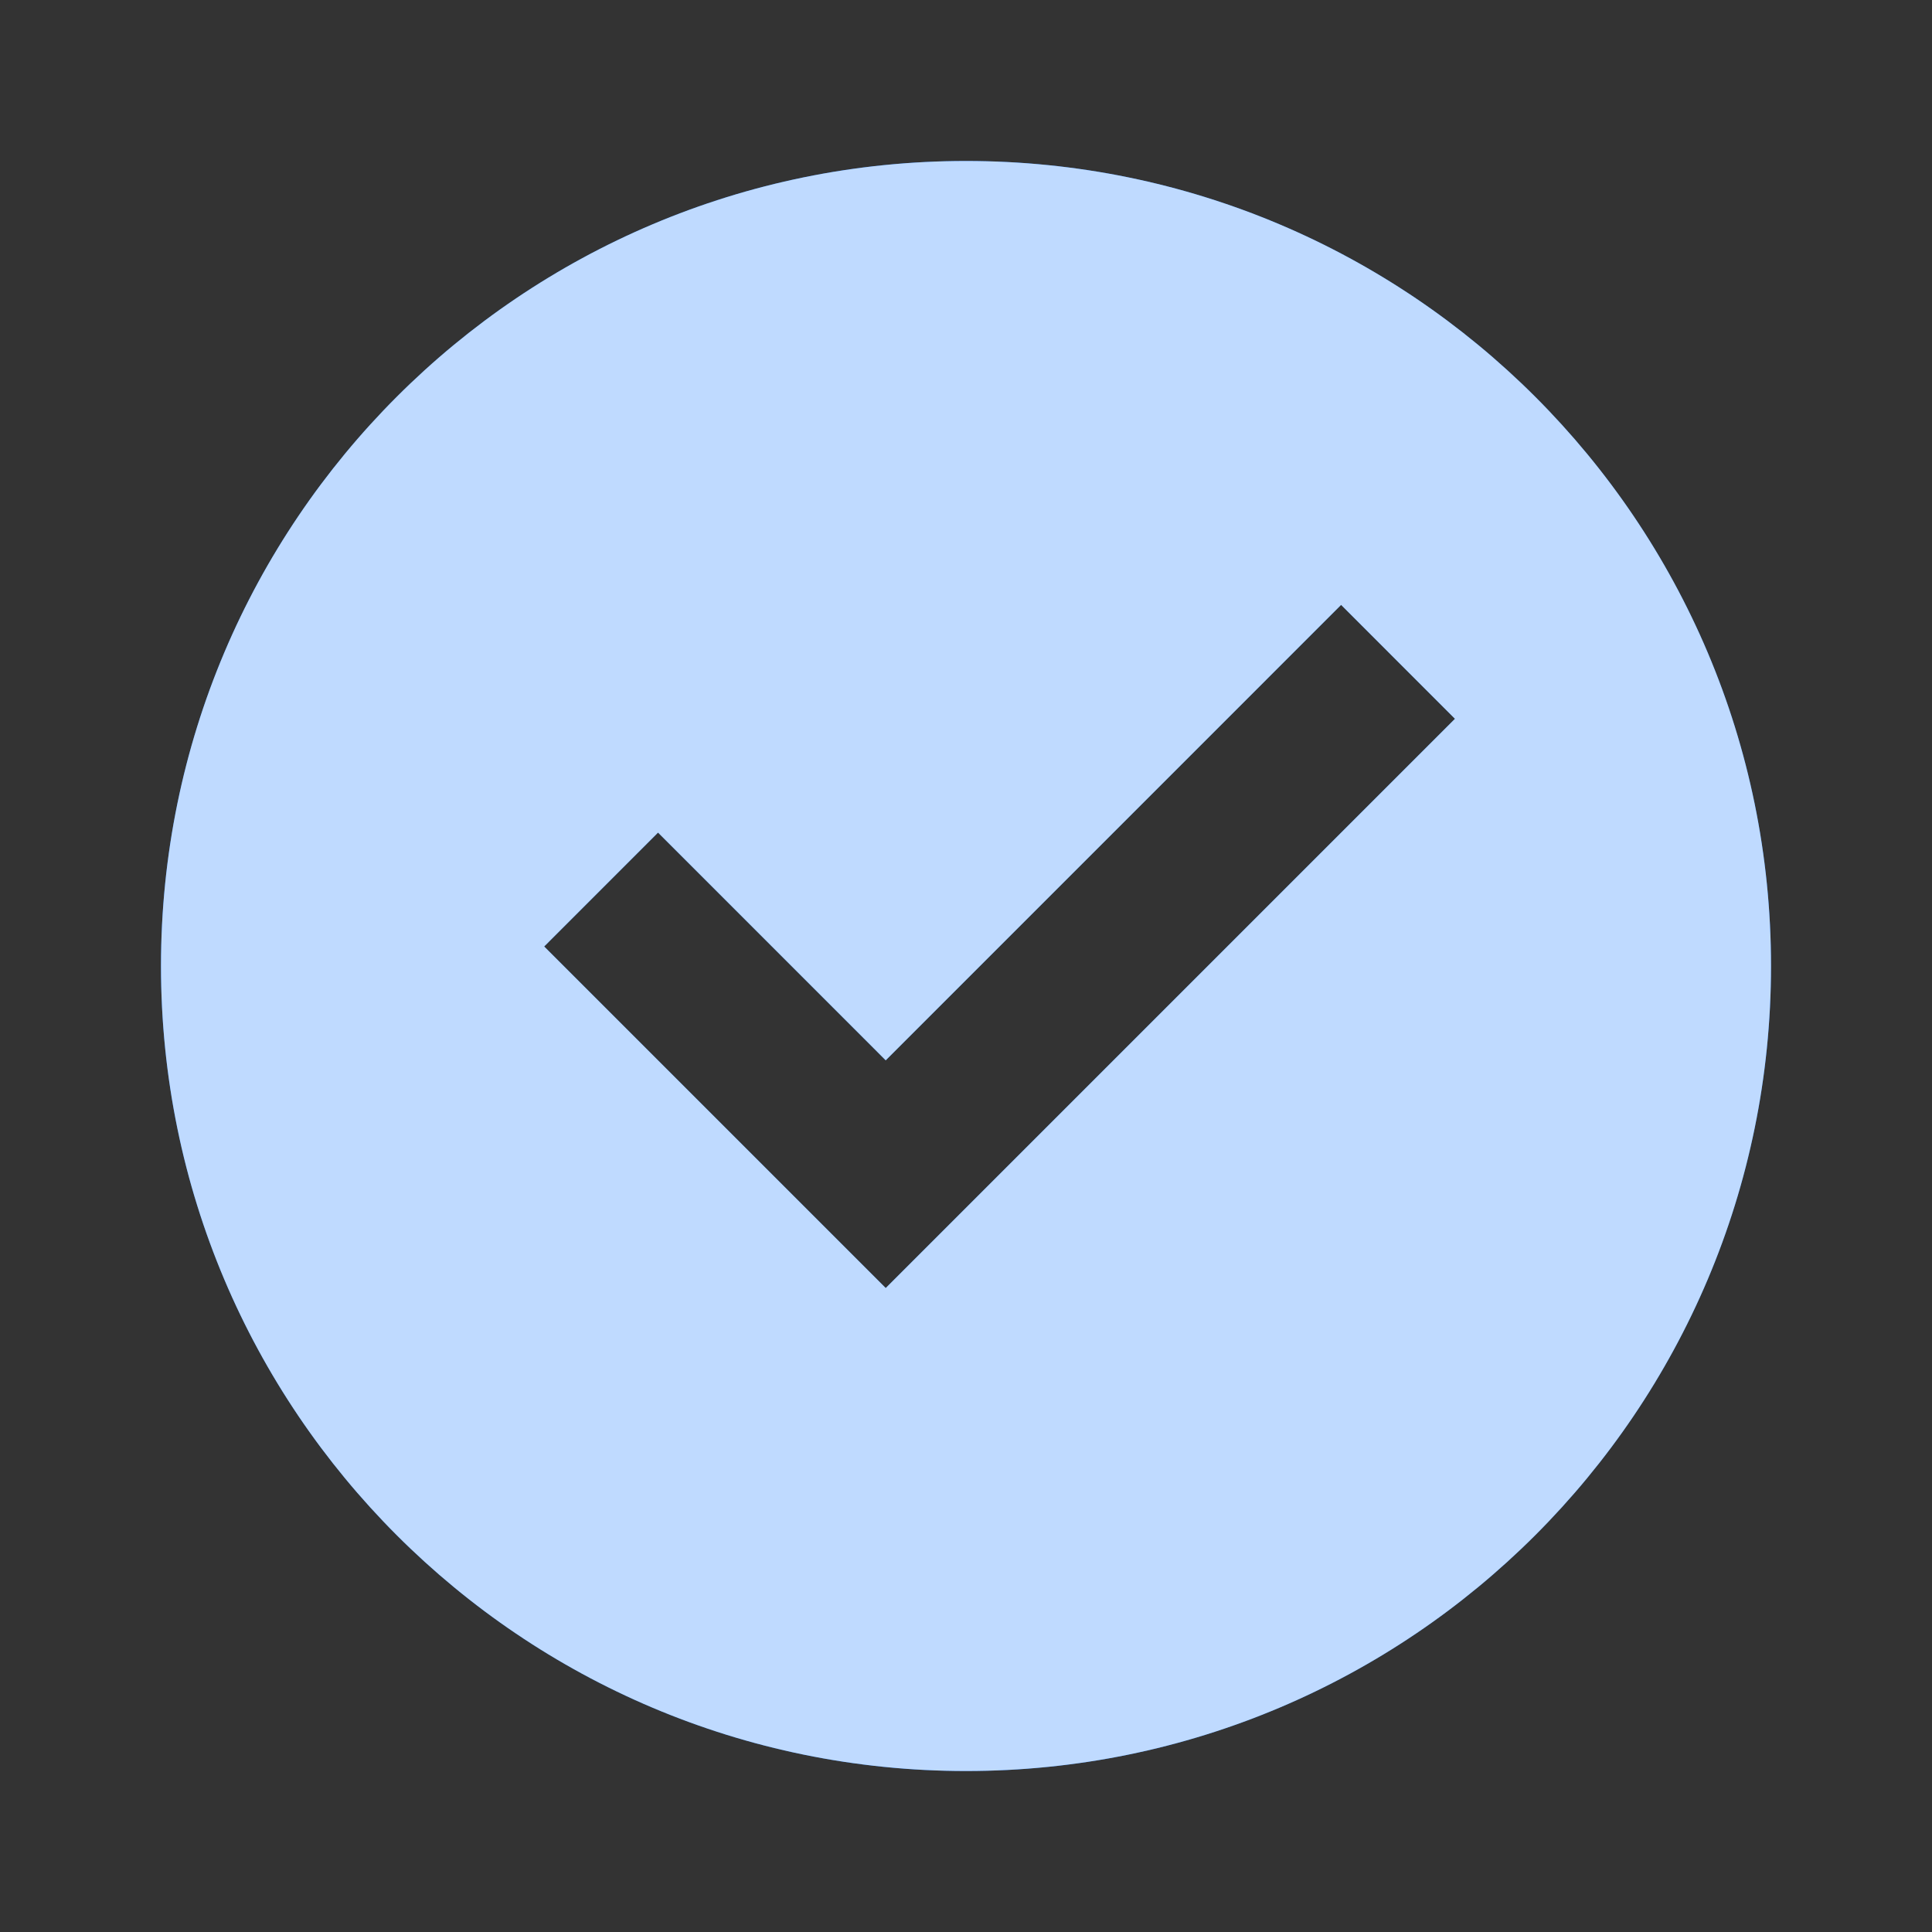
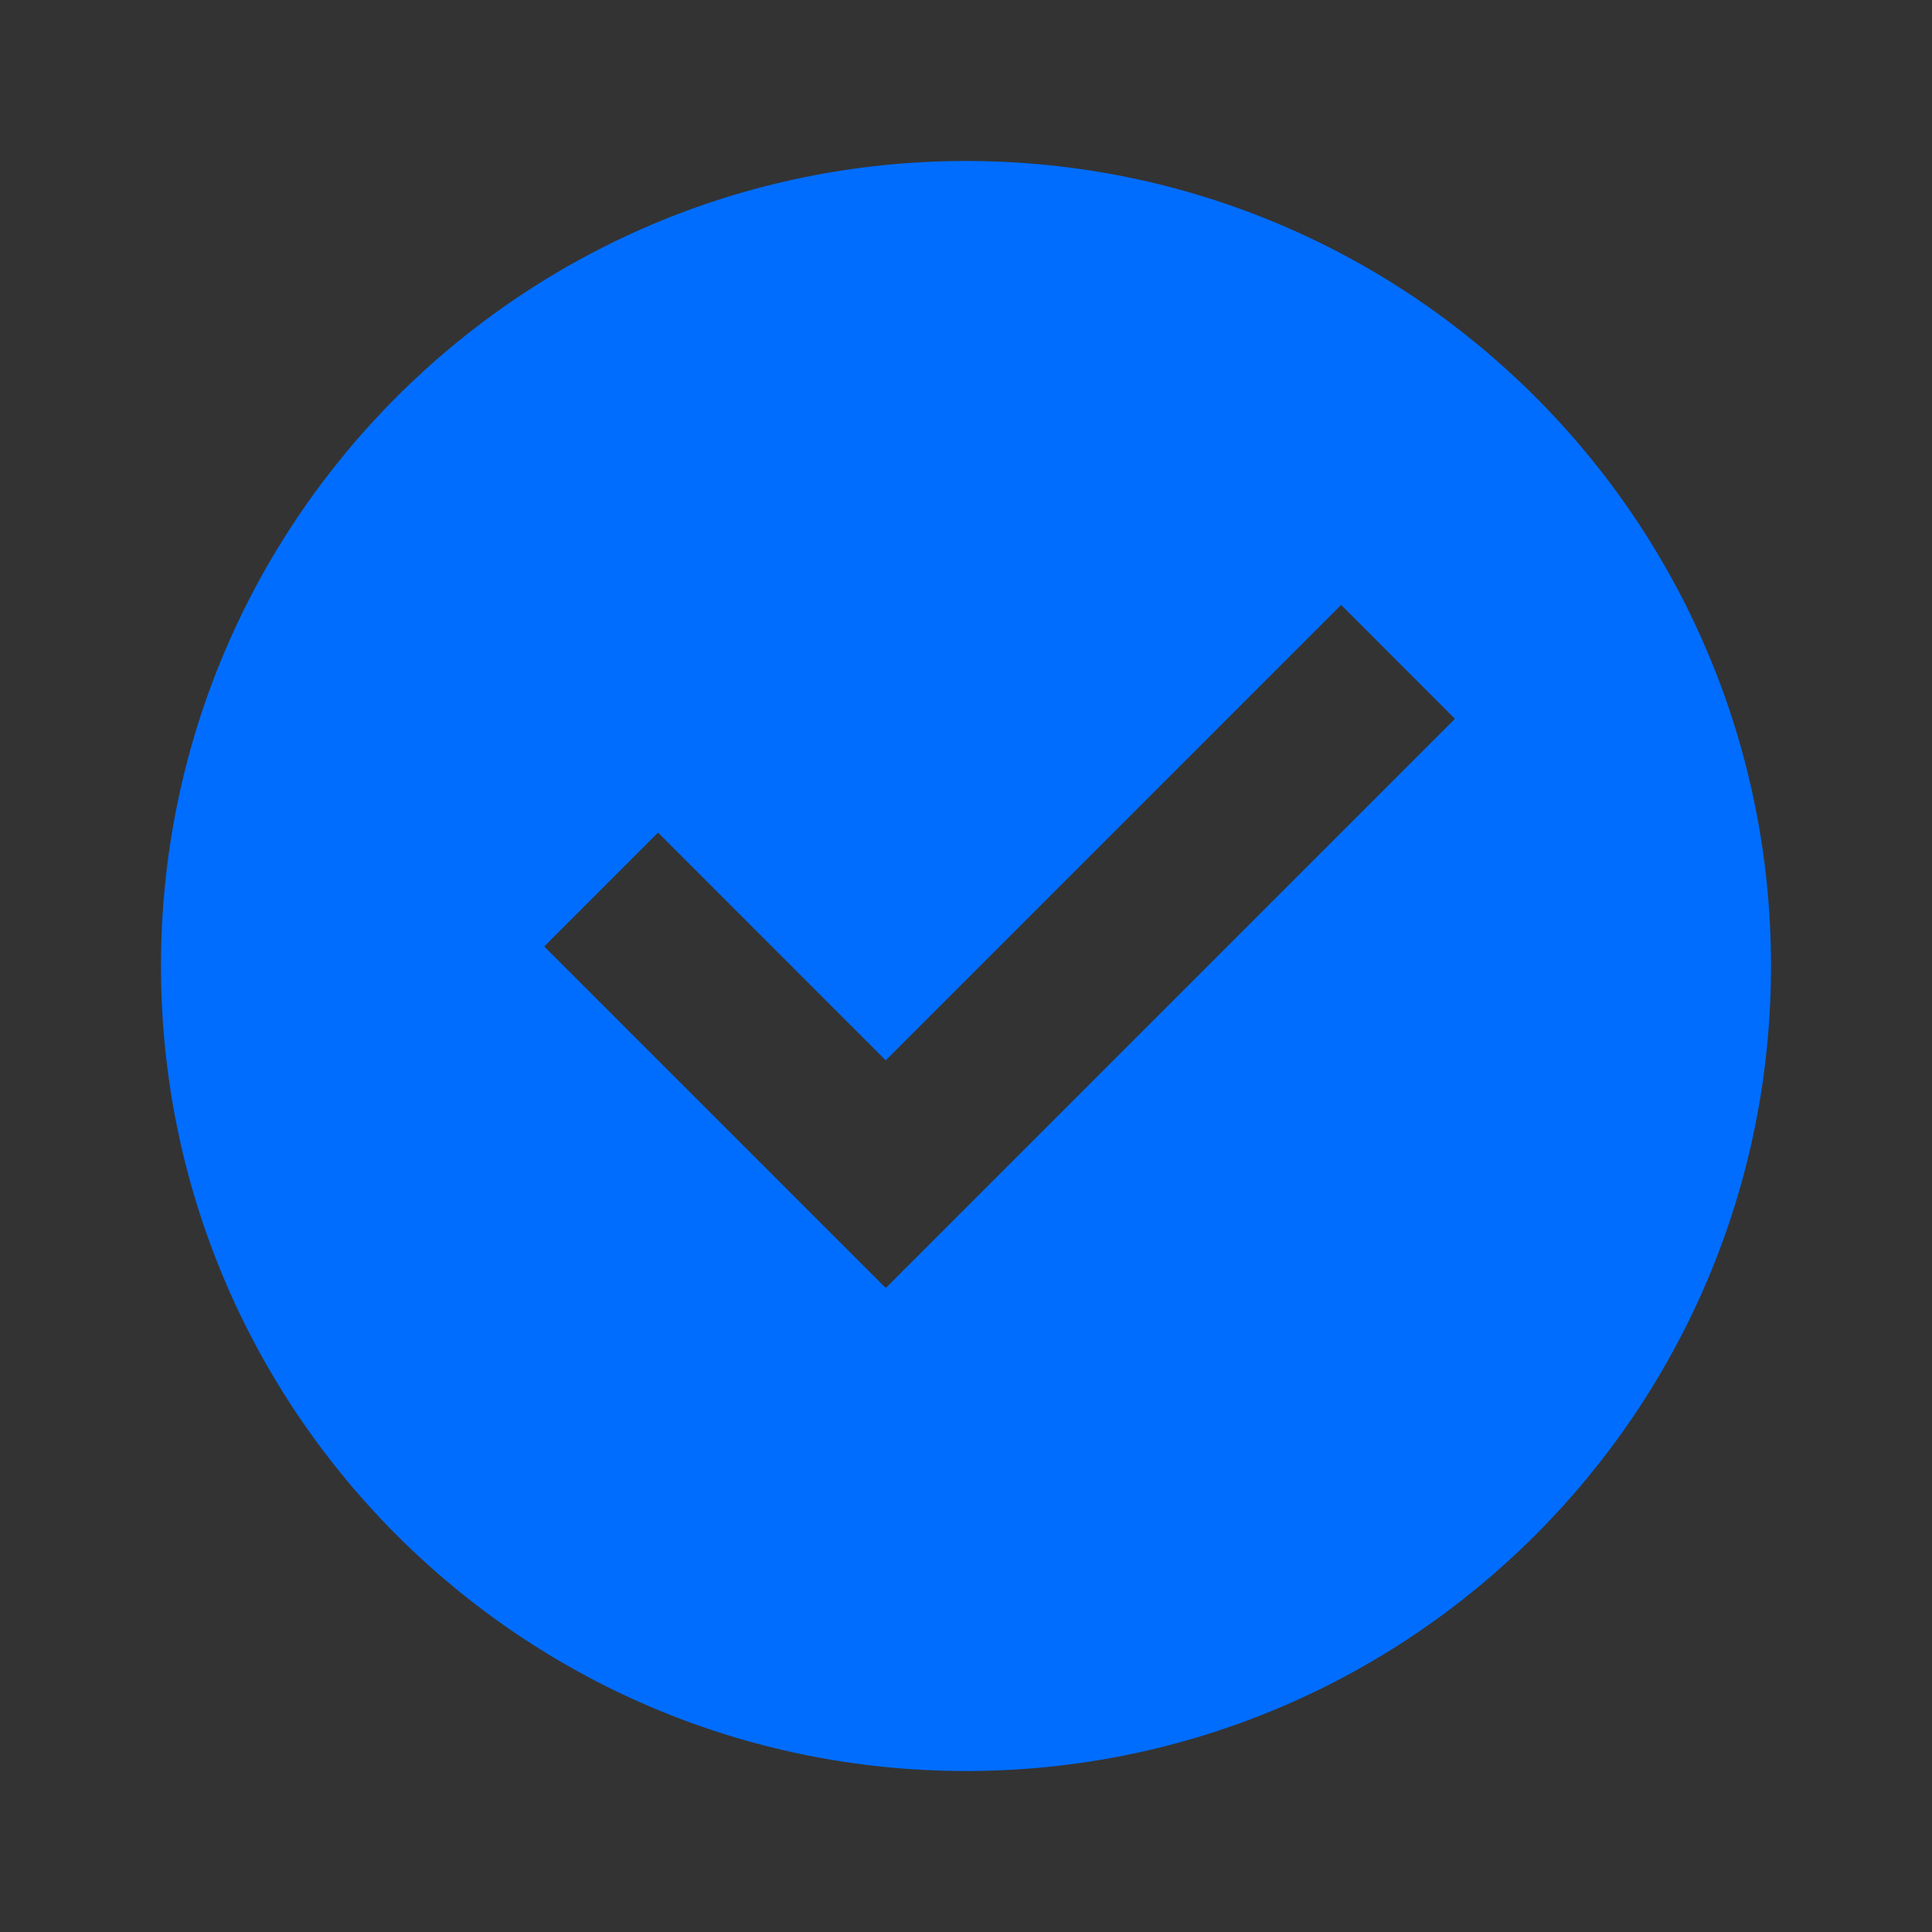
<svg xmlns="http://www.w3.org/2000/svg" width="40" height="40" viewBox="0 0 40 40" fill="none">
  <rect x="0" y="0" width="40" height="40" fill="#333333" stroke="none" />
  <g id="checkbox-circle-fill">
    <g id="Vector">
      <path d="M20 36.667C10.795 36.667 3.333 29.205 3.333 20C3.333 10.795 10.795 3.333 20 3.333C29.205 3.333 36.667 10.795 36.667 20C36.667 29.205 29.205 36.667 20 36.667ZM18.338 26.667L30.123 14.882L27.766 12.524L18.338 21.953L13.624 17.238L11.267 19.596L18.338 26.667Z" fill="#006DFF" />
-       <path d="M20 36.667C10.795 36.667 3.333 29.205 3.333 20C3.333 10.795 10.795 3.333 20 3.333C29.205 3.333 36.667 10.795 36.667 20C36.667 29.205 29.205 36.667 20 36.667ZM18.338 26.667L30.123 14.882L27.766 12.524L18.338 21.953L13.624 17.238L11.267 19.596L18.338 26.667Z" fill="white" fill-opacity="0.75" />
    </g>
  </g>
</svg>